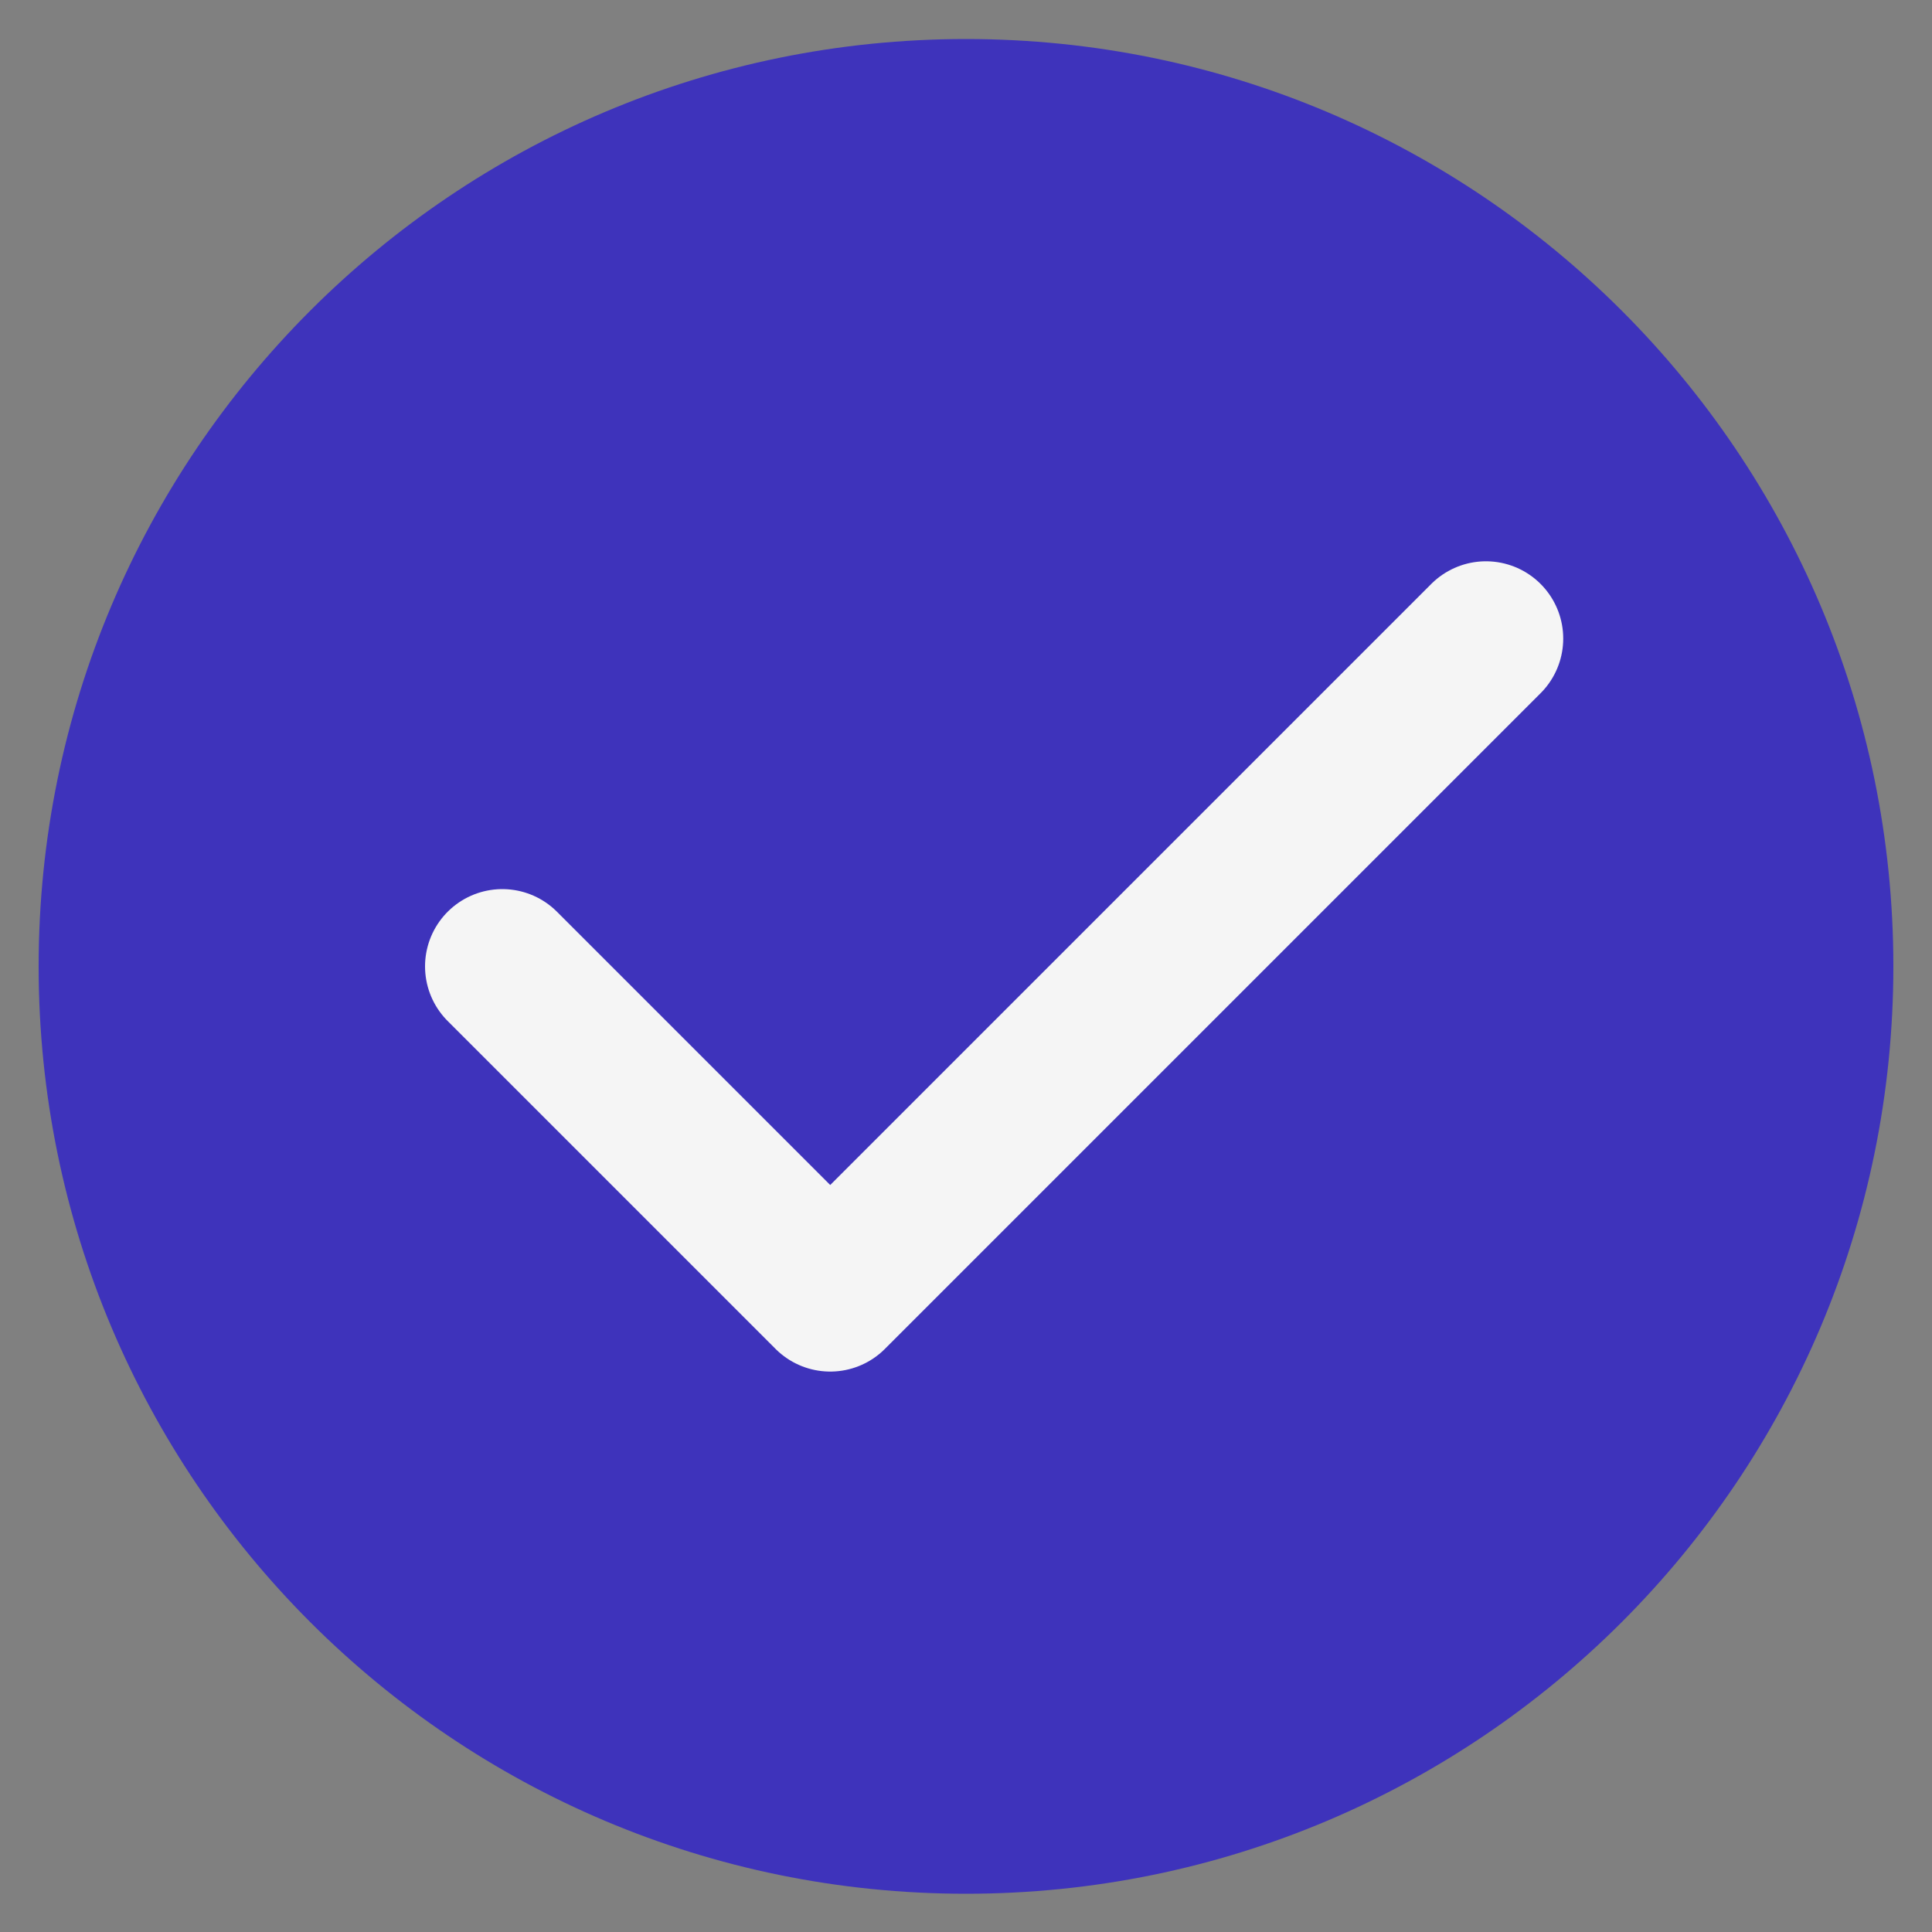
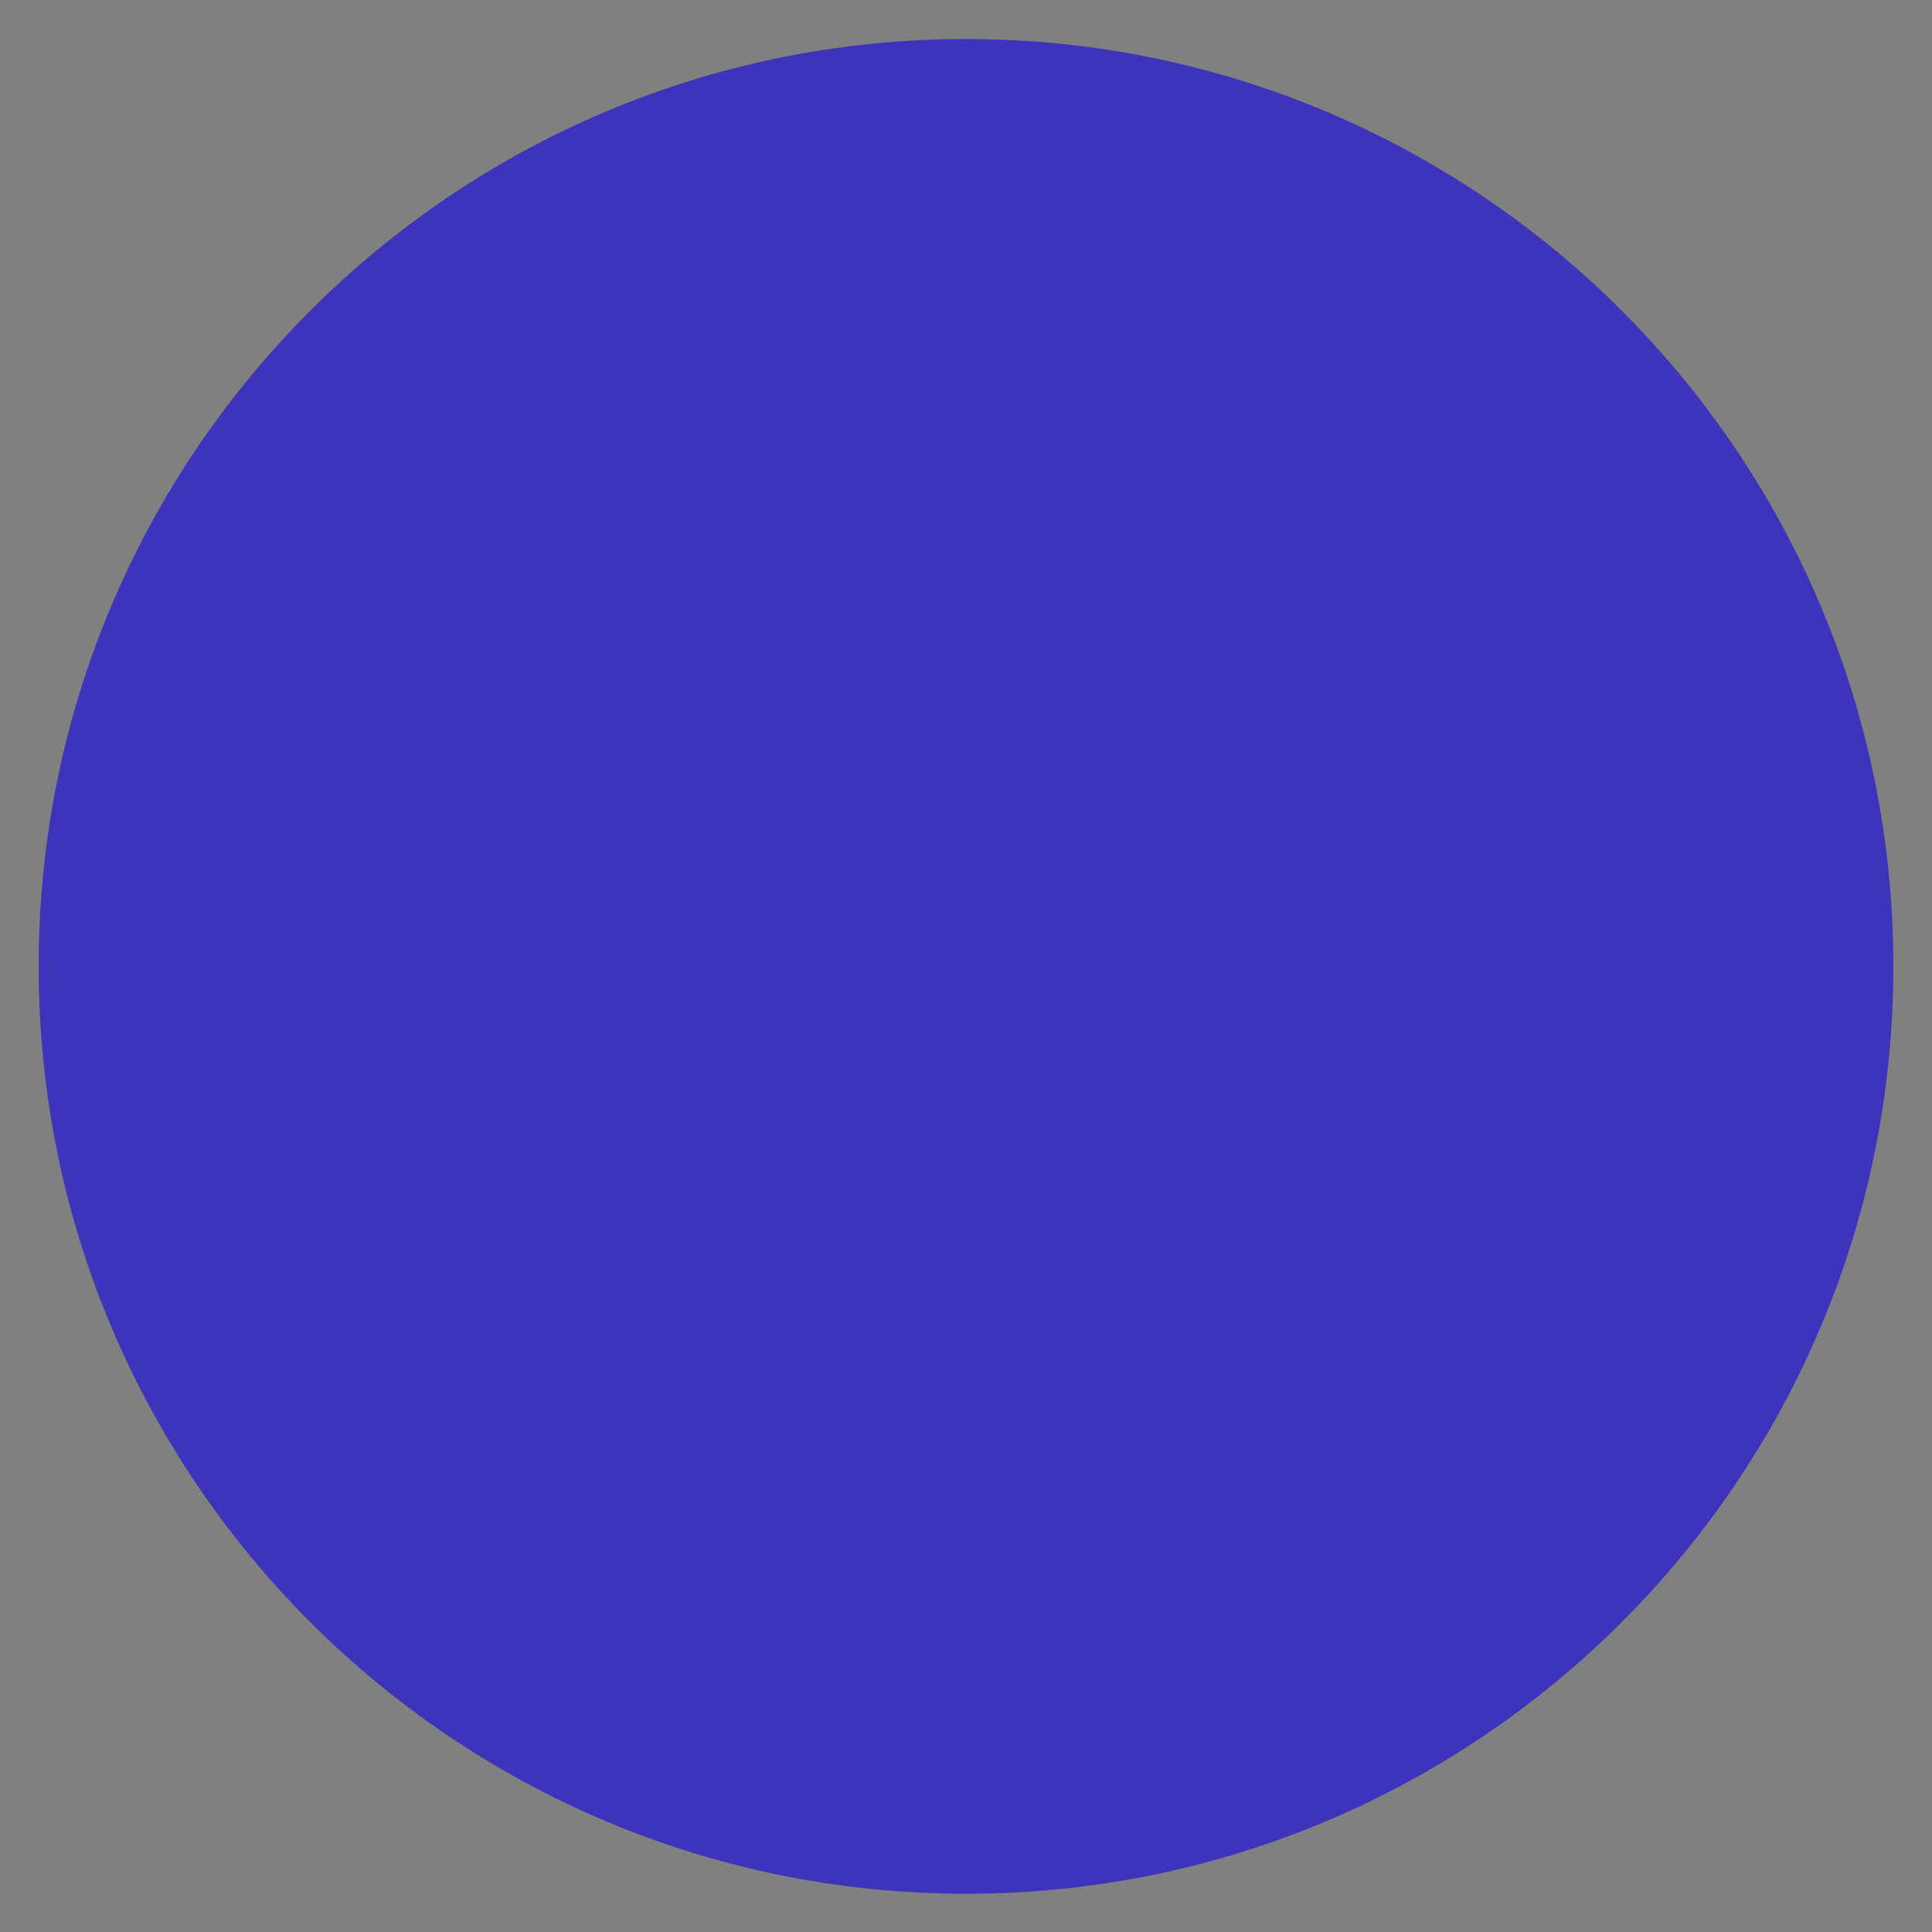
<svg xmlns="http://www.w3.org/2000/svg" width="25" height="25" viewBox="0 0 25 25" fill="none">
  <rect x="0" y="0" width="25" height="25" fill="#808080" stroke="none" />
  <g clip-path="url(#clip0_2024_1713)">
    <path d="M24.5 12.505C24.5 5.878 19.127 0.505 12.5 0.505C5.873 0.505 0.5 5.878 0.5 12.505C0.5 19.133 5.873 24.505 12.5 24.505C19.127 24.505 24.5 19.133 24.5 12.505Z" fill="#3E33BB" />
-     <path d="M6.5 12.505L10.743 16.748L19.228 8.263" stroke="#F5F5F5" stroke-width="2" stroke-linecap="round" stroke-linejoin="round" />
  </g>
  <defs>
    <clipPath id="clip0_2024_1713">
      <rect width="25" height="25" fill="white" />
    </clipPath>
  </defs>
</svg>